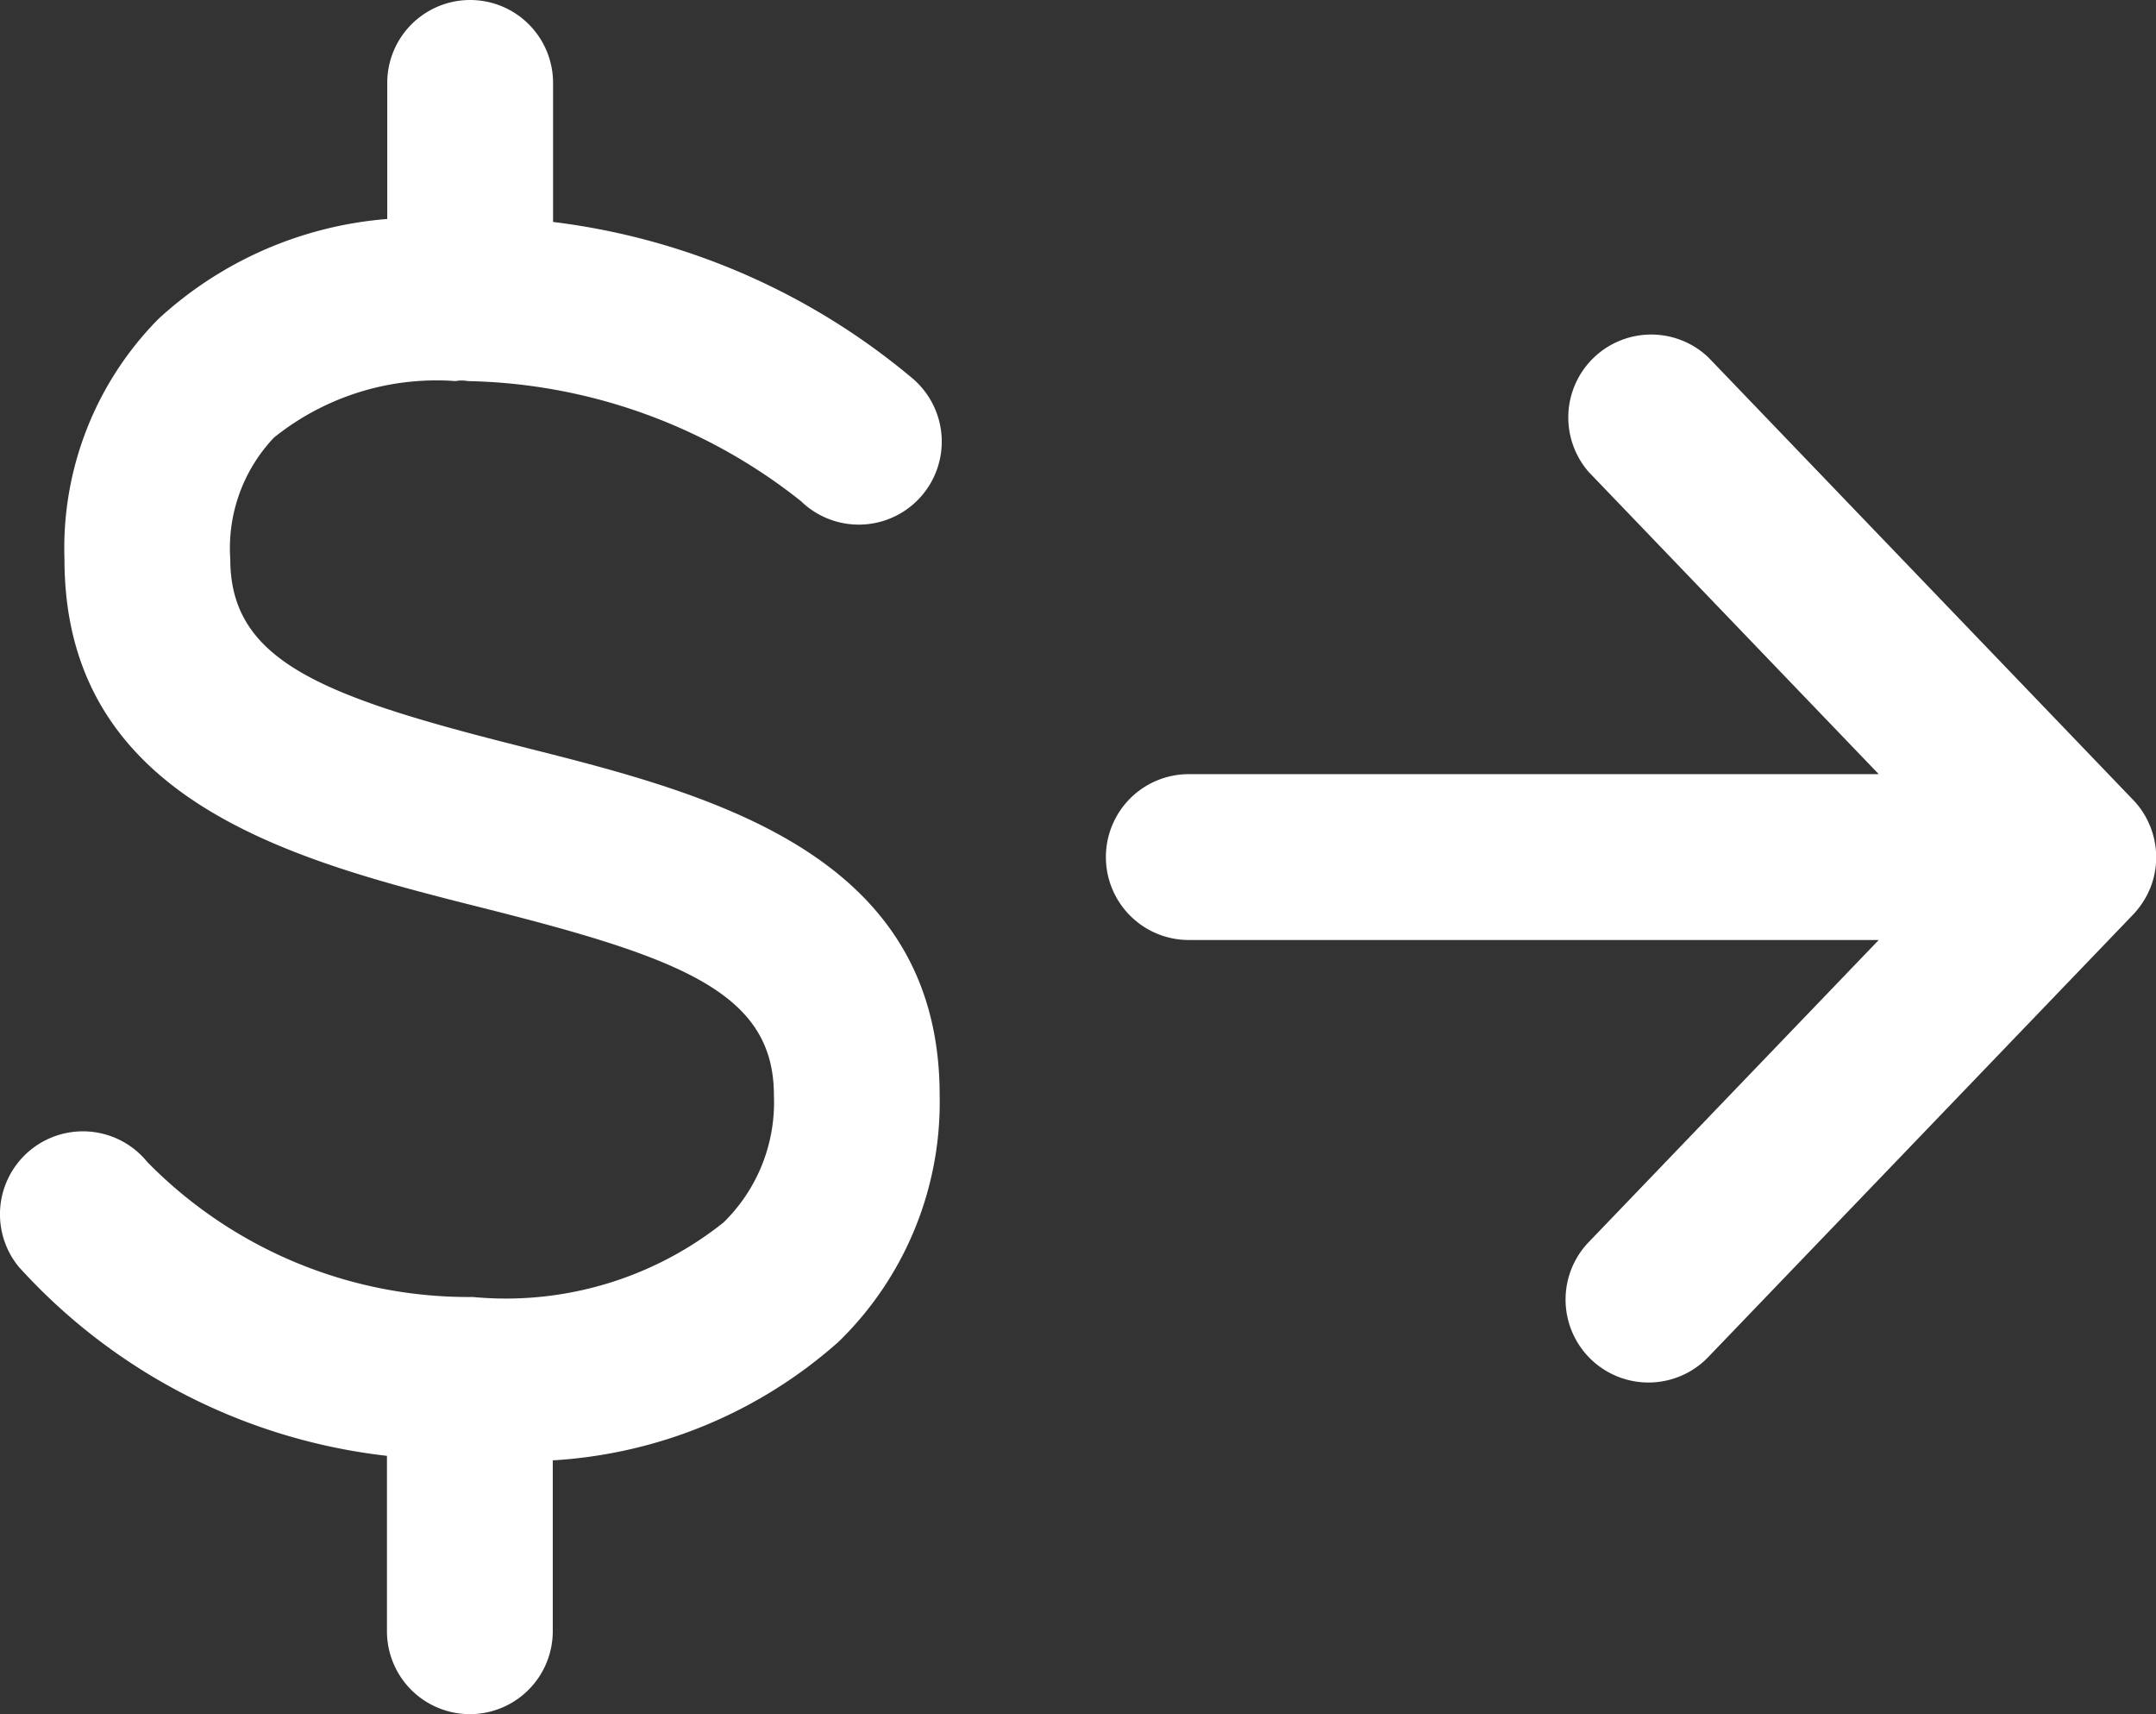
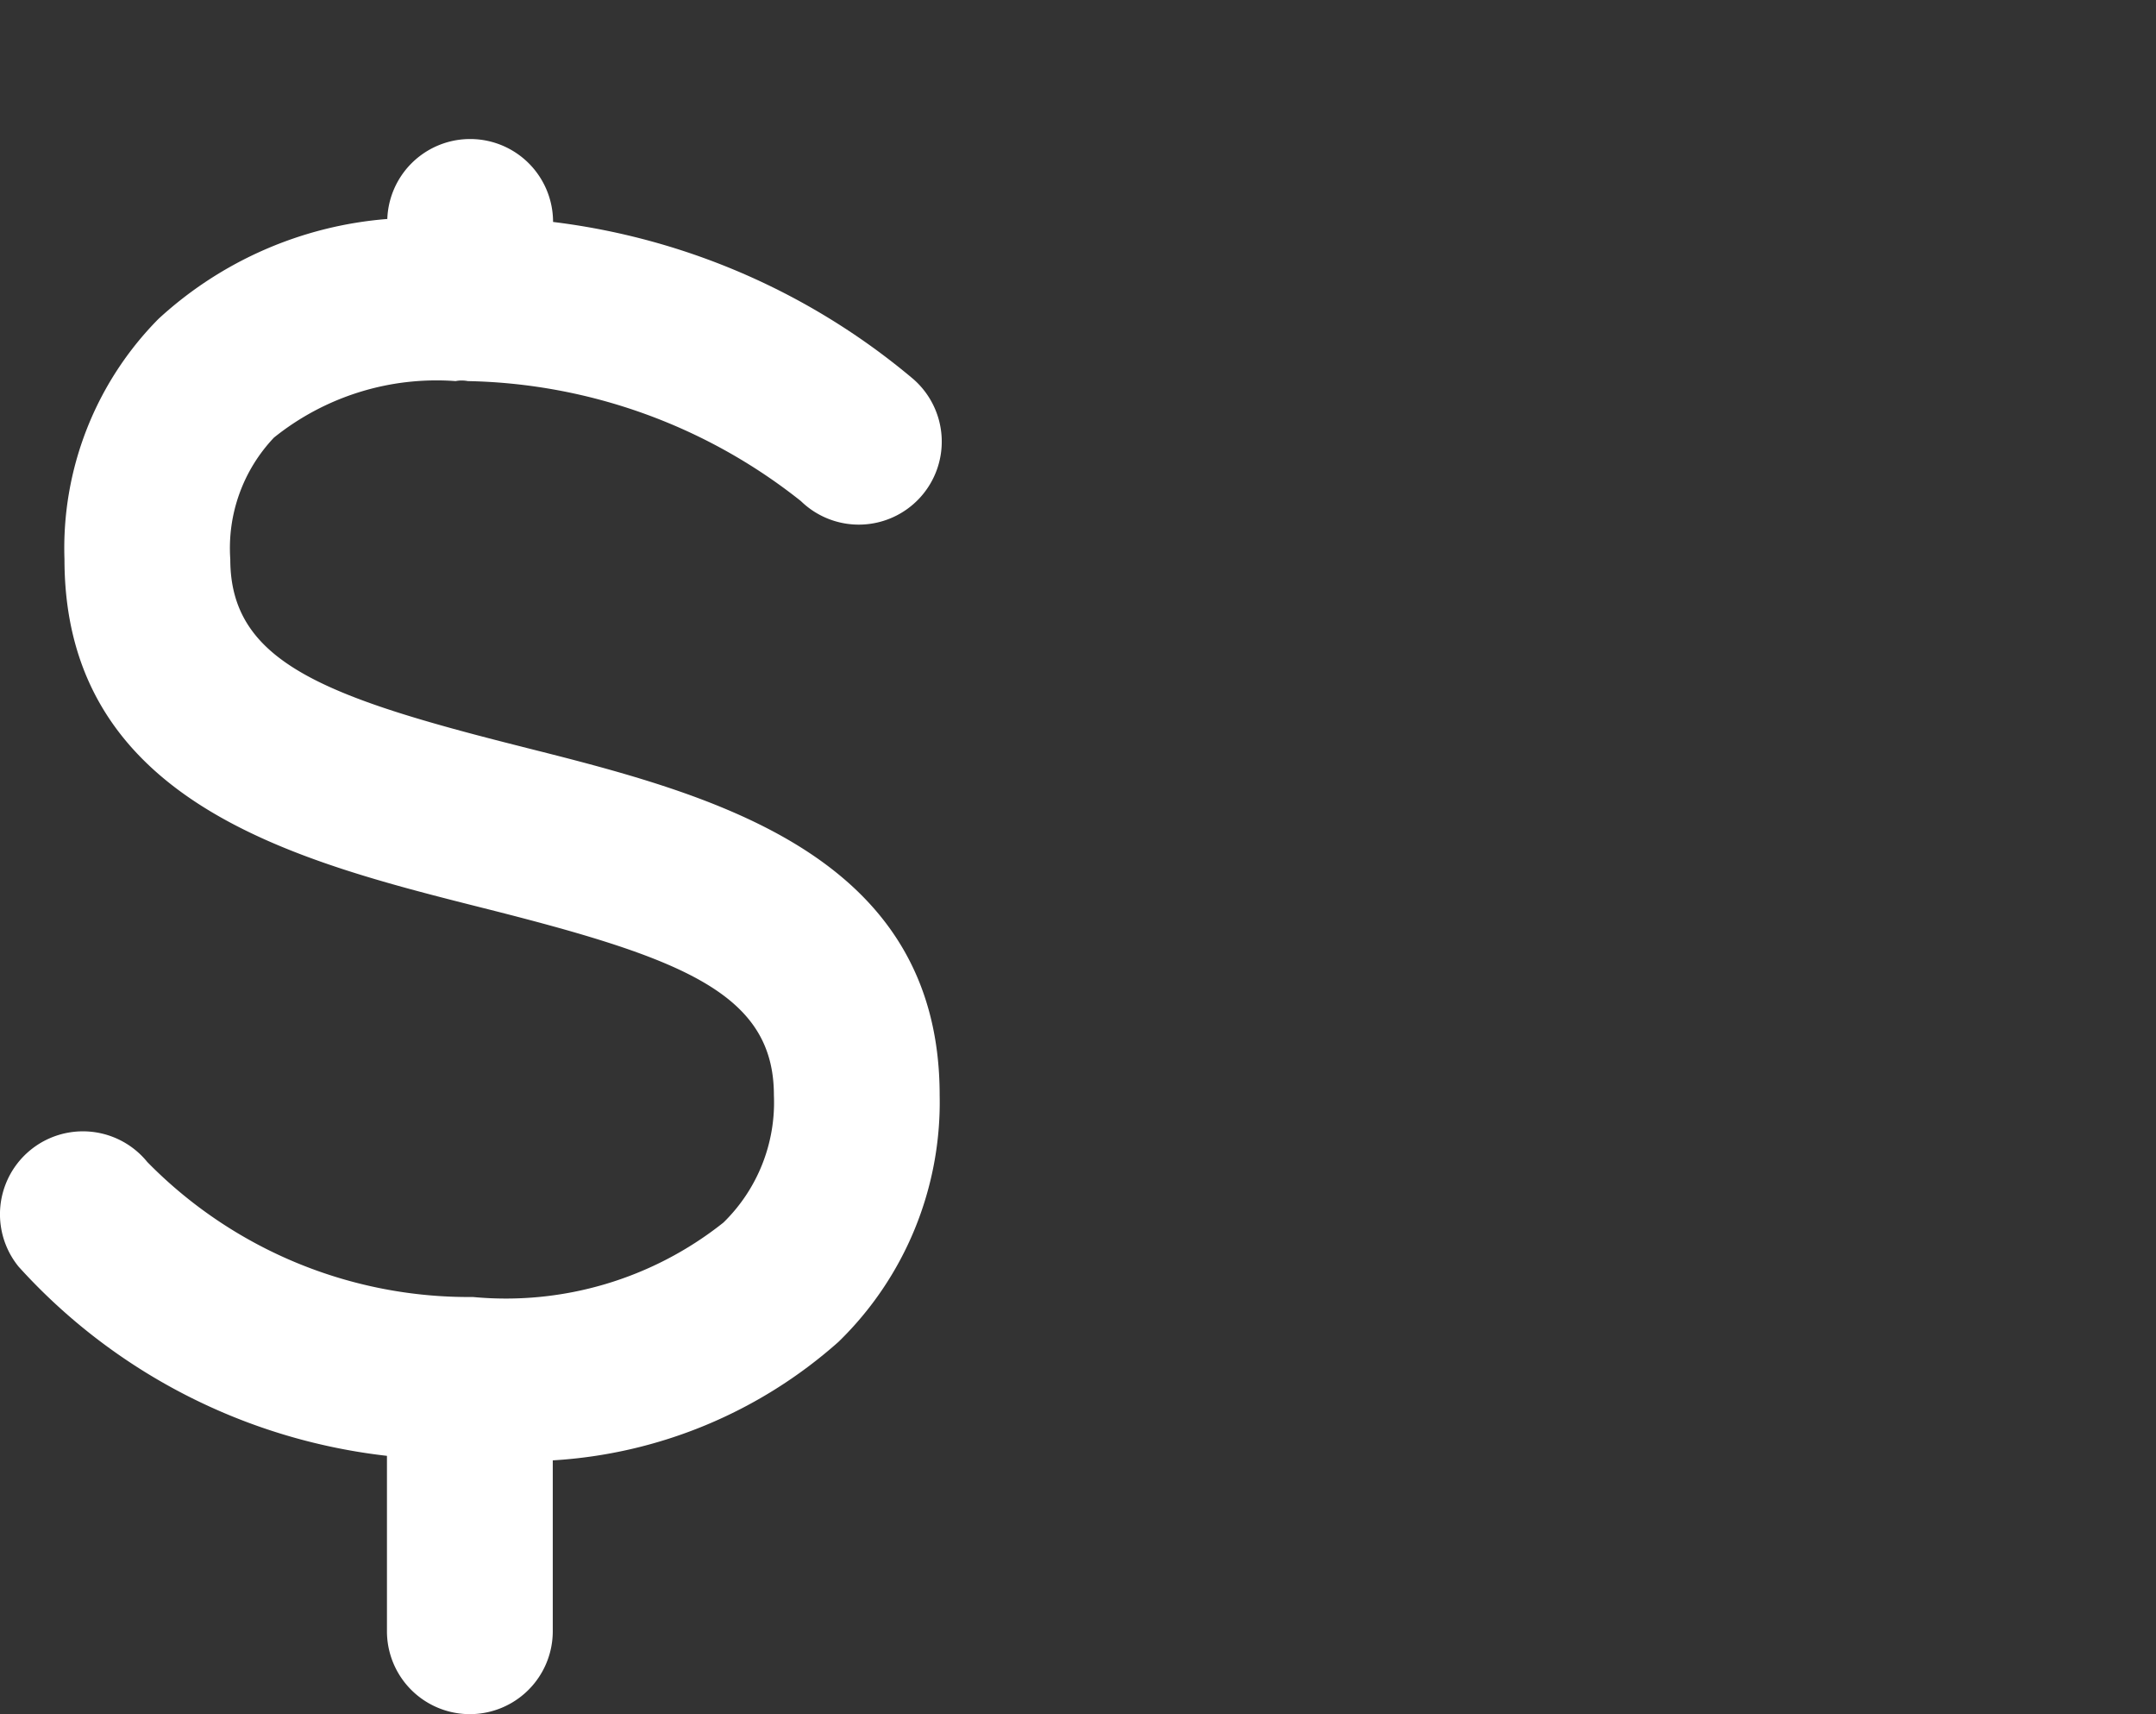
<svg xmlns="http://www.w3.org/2000/svg" width="36.25" height="28.814" viewBox="0 0 36.25 28.814">
  <rect x="0" y="0" width="36.25" height="28.814" fill="#333333" stroke="none" />
-   <path d="M814.259,15.554c-3.339-.84-4.911-1.426-4.911-3.153a2.7,2.7,0,0,1,.734-2.045,4.364,4.364,0,0,1,3.054-.95.541.541,0,0,1,.206,0,9.282,9.282,0,0,1,5.6,2.017,1.395,1.395,0,1,0,1.891-2.05,11.581,11.581,0,0,0-6.058-2.642V4.394a1.394,1.394,0,0,0-2.788,0V6.681a6.428,6.428,0,0,0-3.846,1.679A5.478,5.478,0,0,0,806.56,12.4c0,4.09,3.893,5.069,7.019,5.858,3.339.84,4.909,1.424,4.909,3.151a2.822,2.822,0,0,1-.849,2.142,5.876,5.876,0,0,1-4.211,1.251h-.007a7.568,7.568,0,0,1-5.469-2.27,1.394,1.394,0,0,0-2.164,1.759,9.845,9.845,0,0,0,6.194,3.181V30.42a1.394,1.394,0,0,0,2.788,0V27.548a7.933,7.933,0,0,0,4.805-1.993,5.618,5.618,0,0,0,1.7-4.145c0-4.09-3.889-5.069-7.018-5.856" transform="translate(-805.476 -3)" fill="#fff" />
-   <path d="M833.039,14.315v0L833,14.226v0h0a1.379,1.379,0,0,0-.253-.362l-7.136-7.432A1.394,1.394,0,0,0,823.6,8.359l4.874,5.077h-11.6a1.394,1.394,0,1,0,0,2.788h11.6L823.6,21.3a1.394,1.394,0,1,0,2.011,1.931l7.136-7.43a1.443,1.443,0,0,0,.253-.362h0v0l.039-.087v0a1.376,1.376,0,0,0,.1-.513A1.393,1.393,0,0,0,833.039,14.315Z" transform="translate(-796.886 -0.423)" fill="#fff" />
+   <path d="M814.259,15.554c-3.339-.84-4.911-1.426-4.911-3.153a2.7,2.7,0,0,1,.734-2.045,4.364,4.364,0,0,1,3.054-.95.541.541,0,0,1,.206,0,9.282,9.282,0,0,1,5.6,2.017,1.395,1.395,0,1,0,1.891-2.05,11.581,11.581,0,0,0-6.058-2.642a1.394,1.394,0,0,0-2.788,0V6.681a6.428,6.428,0,0,0-3.846,1.679A5.478,5.478,0,0,0,806.56,12.4c0,4.09,3.893,5.069,7.019,5.858,3.339.84,4.909,1.424,4.909,3.151a2.822,2.822,0,0,1-.849,2.142,5.876,5.876,0,0,1-4.211,1.251h-.007a7.568,7.568,0,0,1-5.469-2.27,1.394,1.394,0,0,0-2.164,1.759,9.845,9.845,0,0,0,6.194,3.181V30.42a1.394,1.394,0,0,0,2.788,0V27.548a7.933,7.933,0,0,0,4.805-1.993,5.618,5.618,0,0,0,1.7-4.145c0-4.09-3.889-5.069-7.018-5.856" transform="translate(-805.476 -3)" fill="#fff" />
</svg>